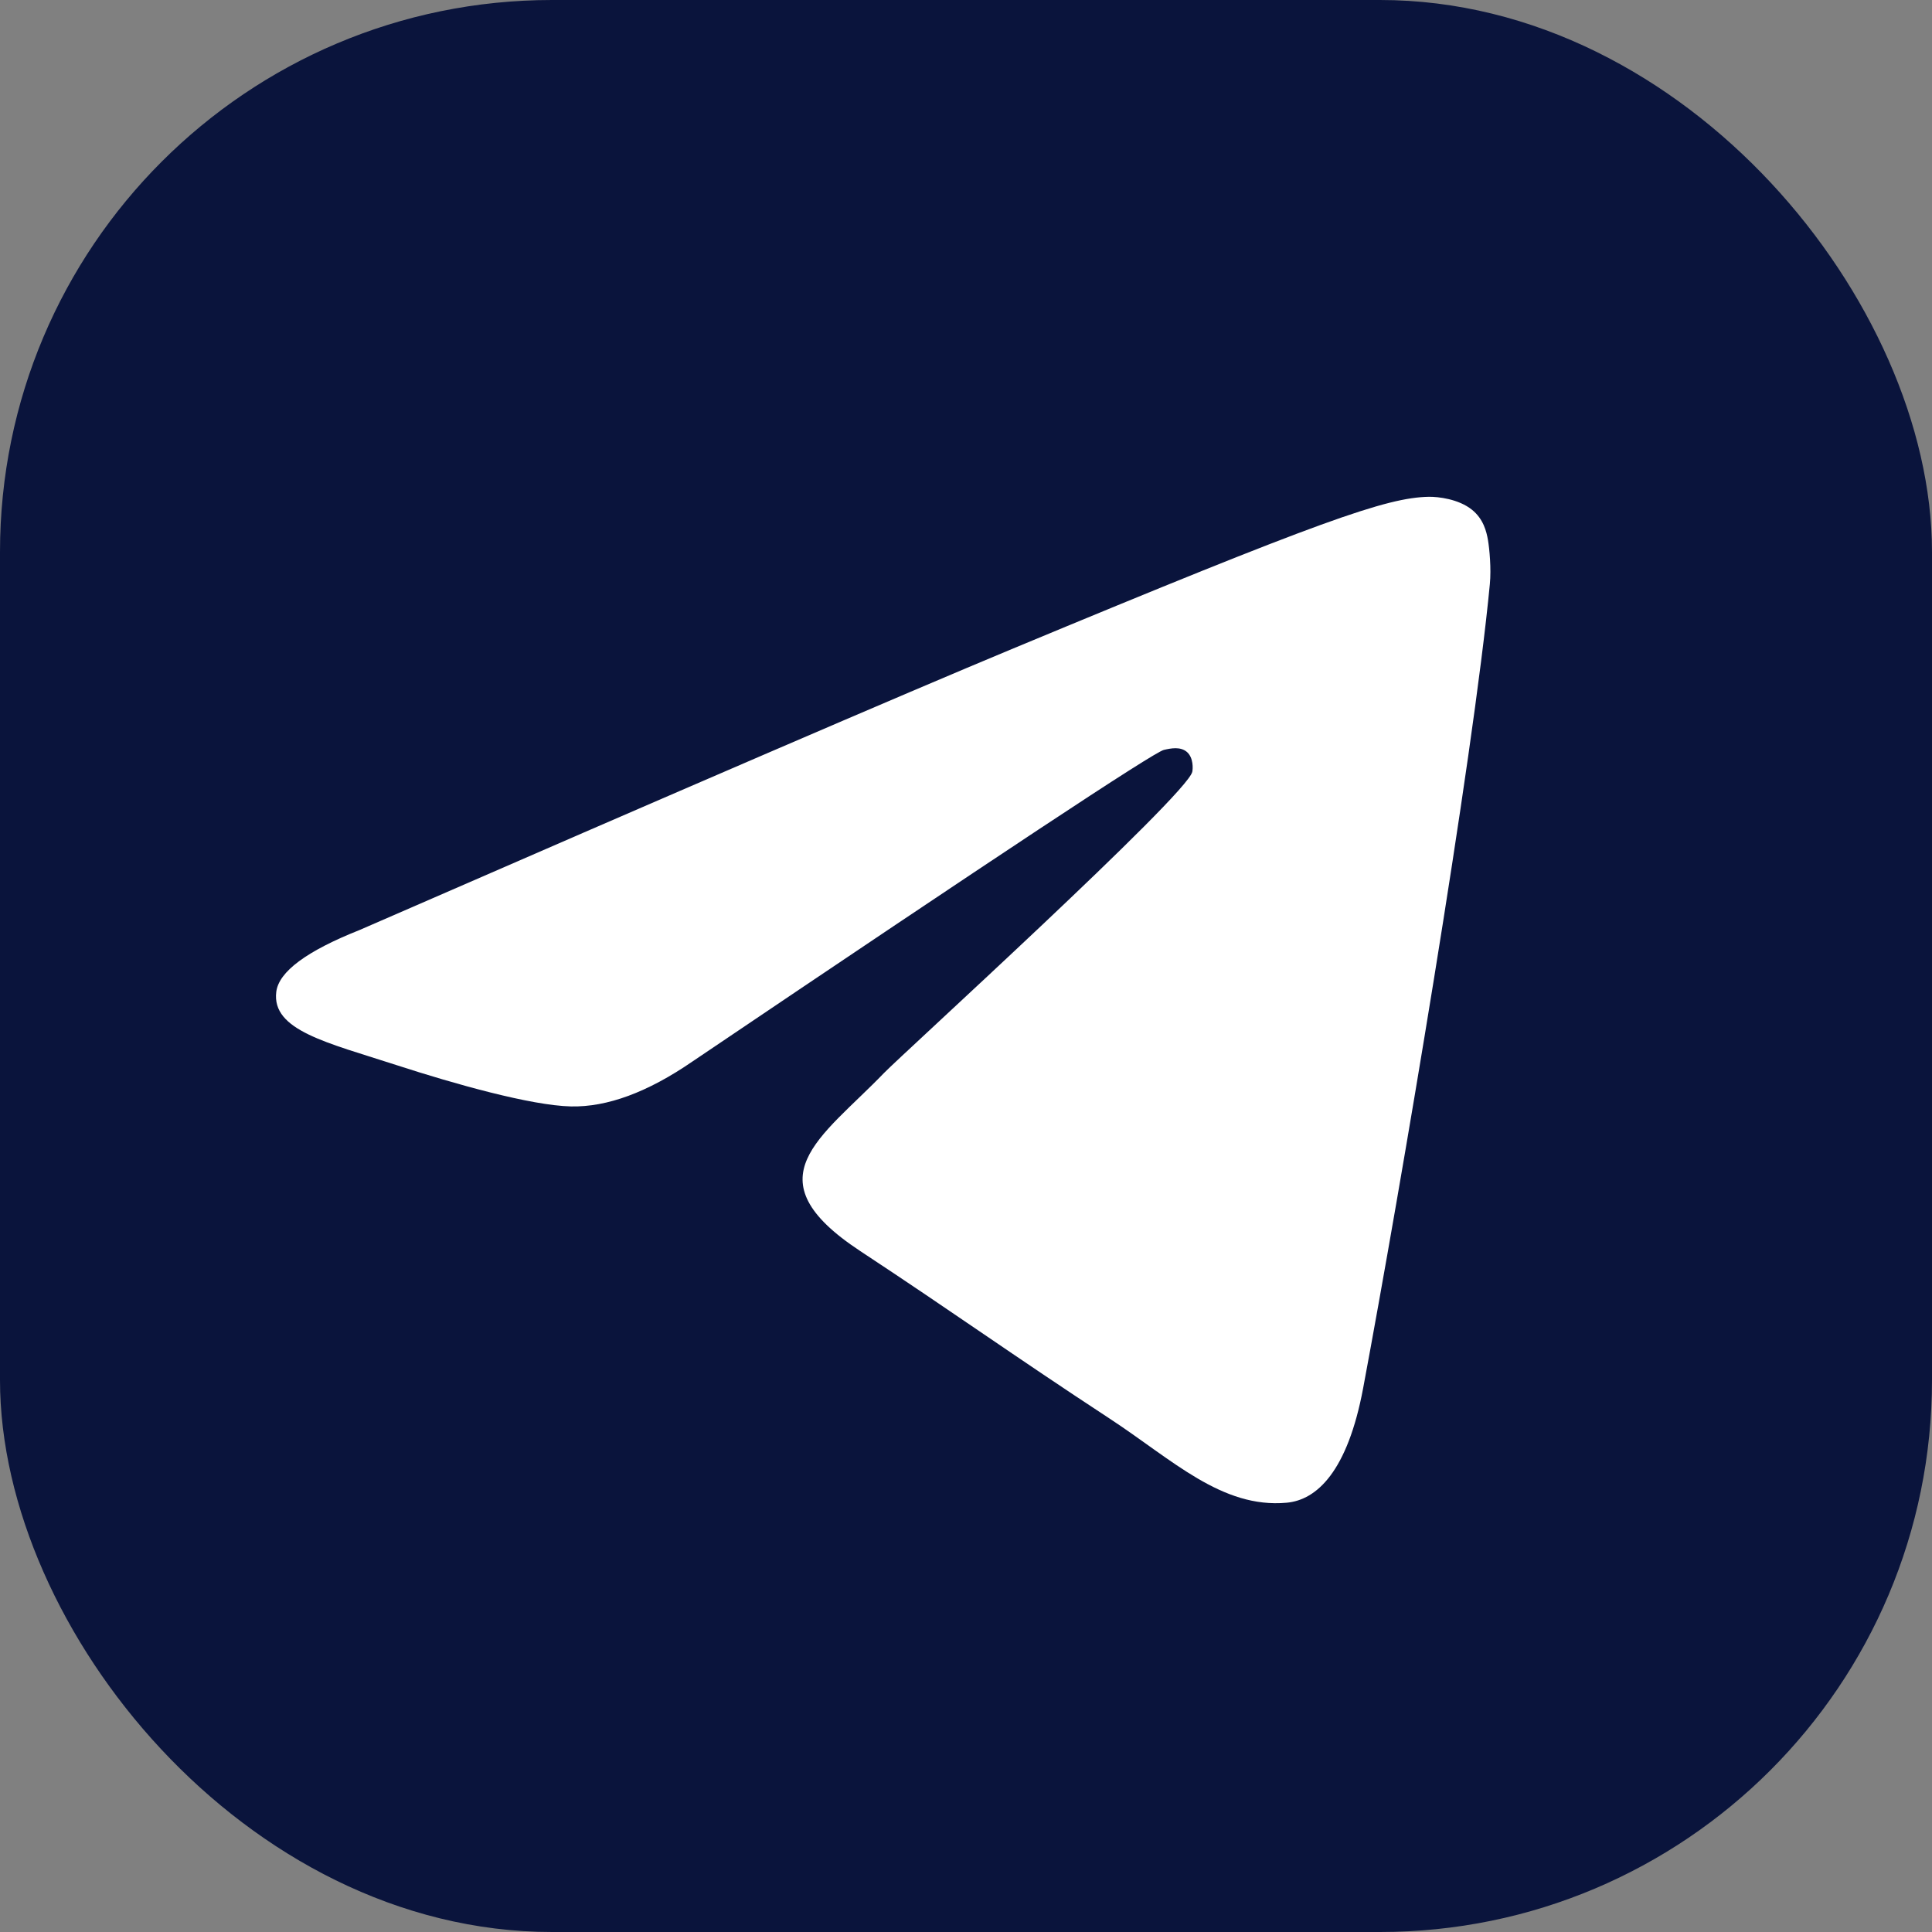
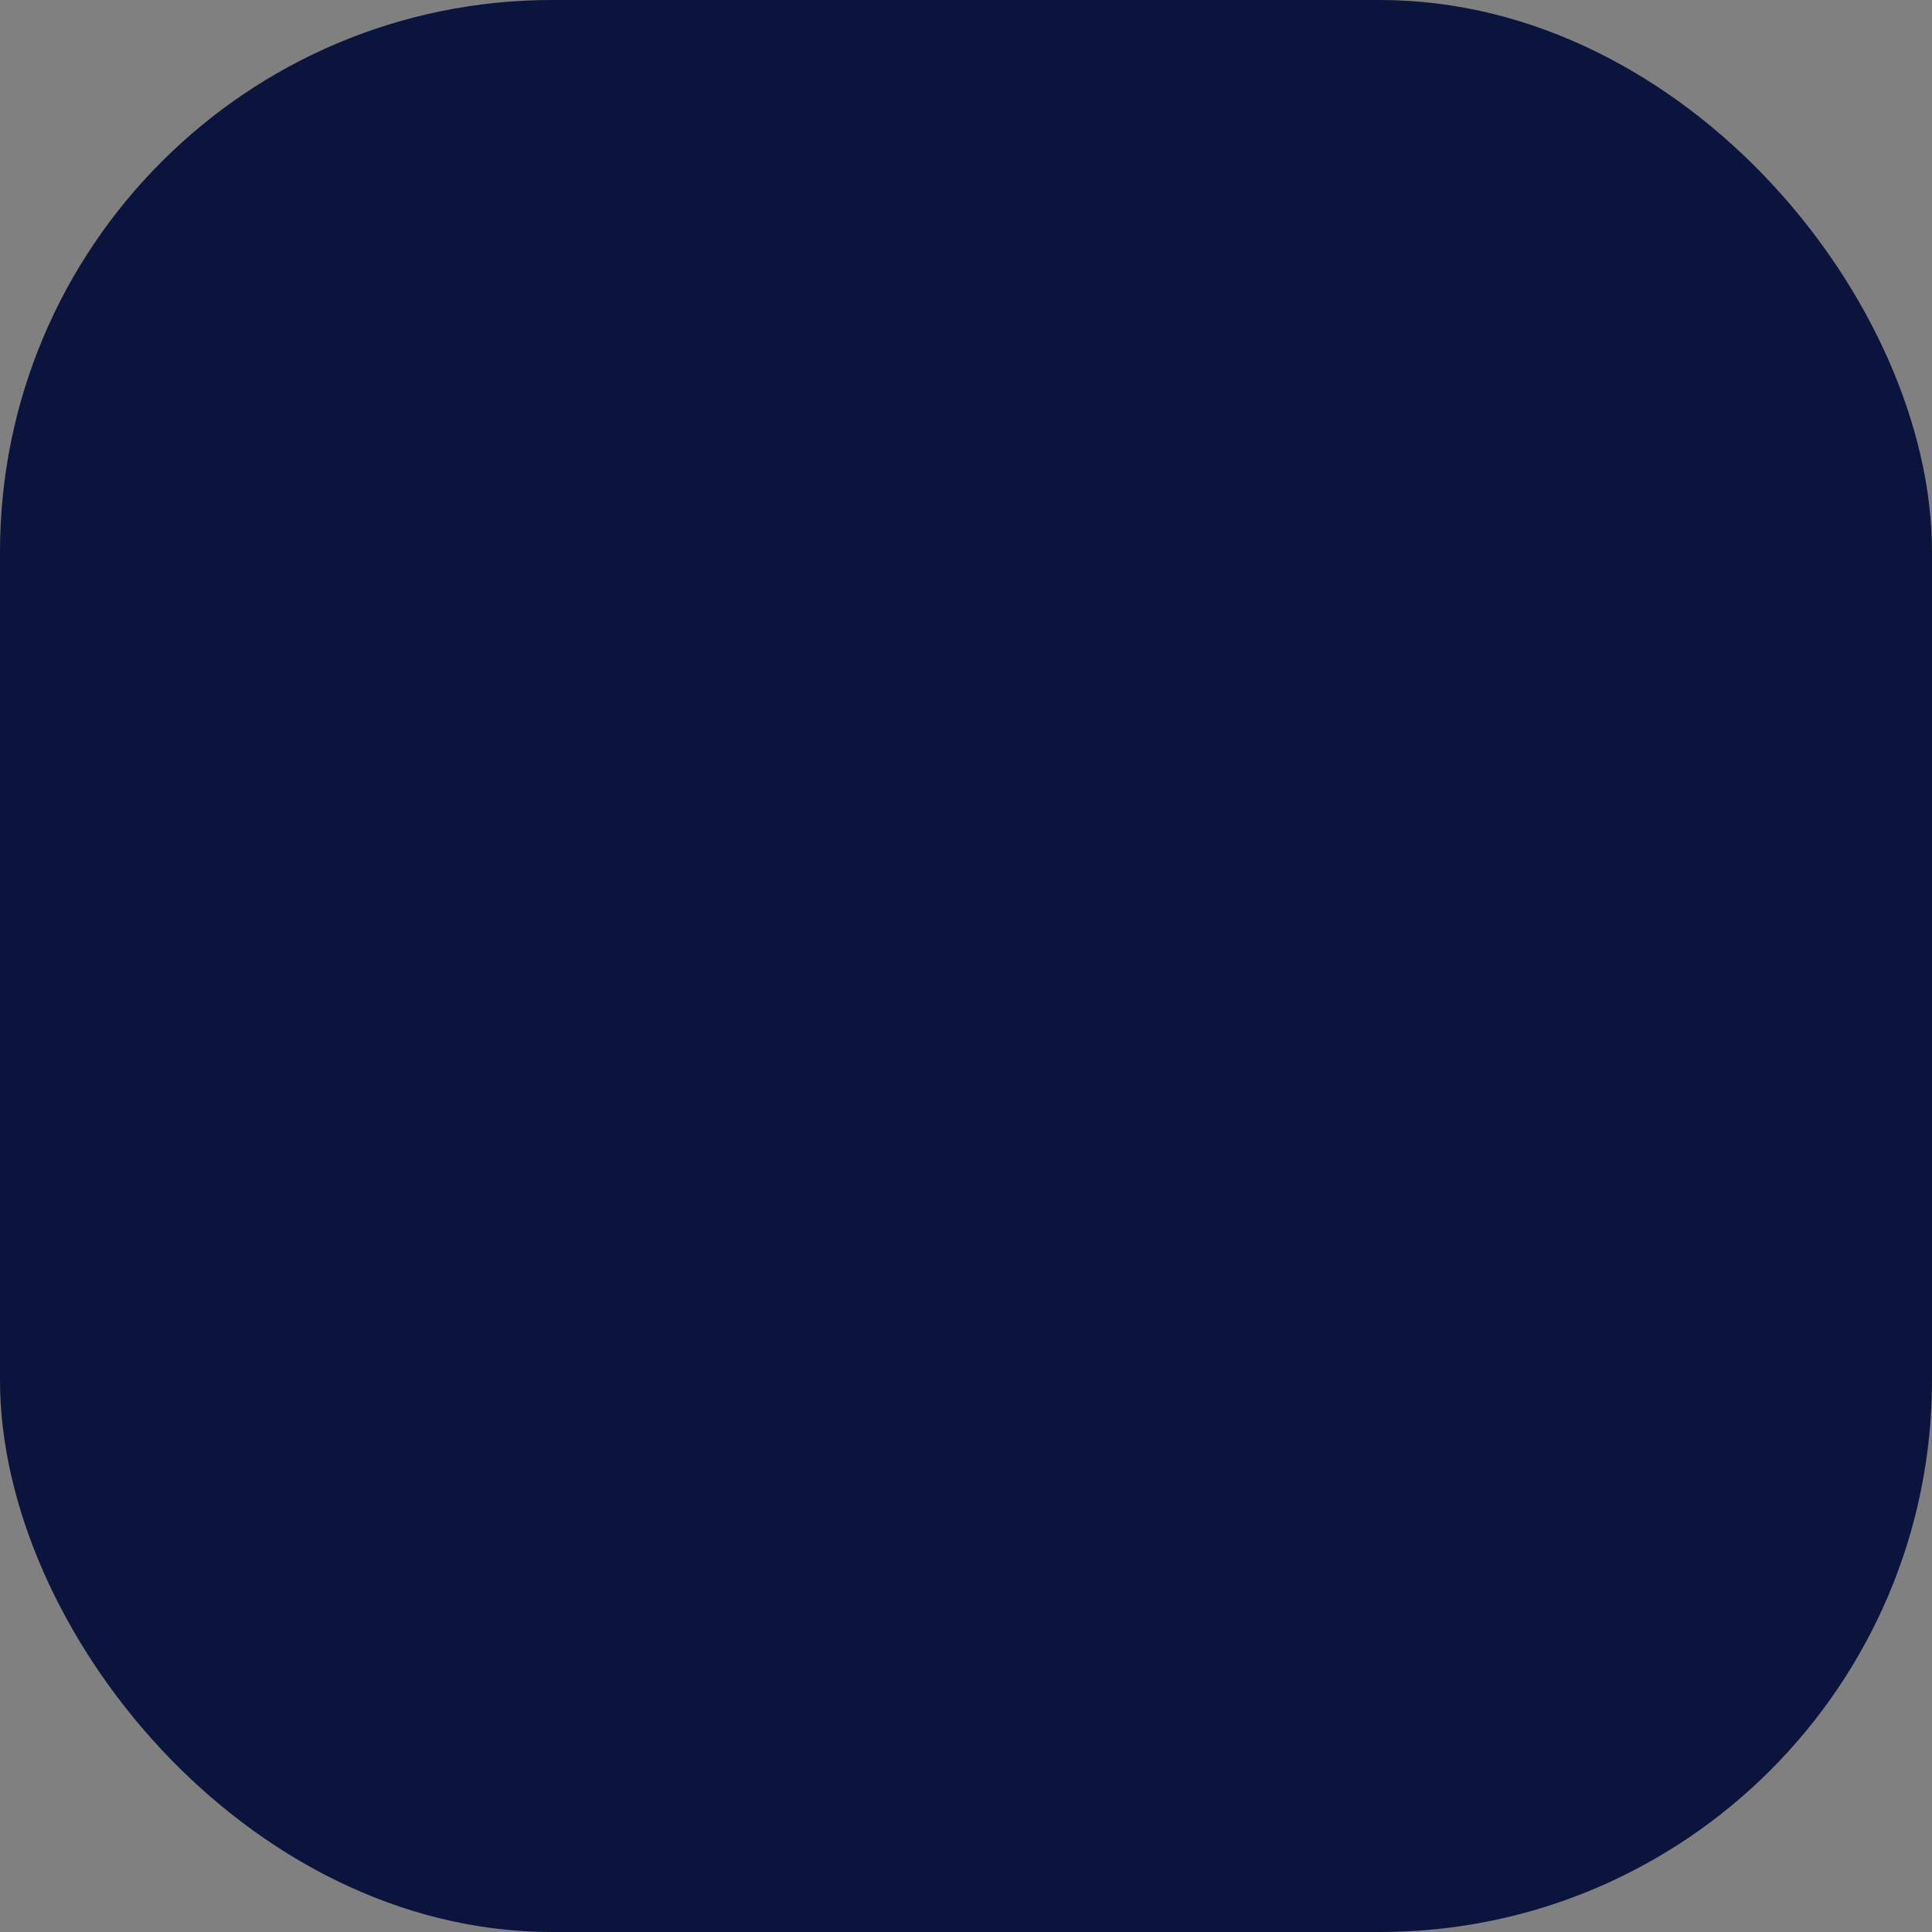
<svg xmlns="http://www.w3.org/2000/svg" width="35" height="35" viewBox="0 0 35 35" fill="none">
  <rect x="0" y="0" width="35" height="35" fill="#808080" stroke="none" />
  <rect x="0.5" y="0.5" width="34" height="34" rx="9.5" fill="#0A143C" stroke="#0A143C" />
-   <path fill-rule="evenodd" clip-rule="evenodd" d="M6.512 16.849C12.418 14.276 16.356 12.58 18.326 11.76C23.952 9.42 25.121 9.014 25.883 9C26.051 8.997 26.425 9.039 26.668 9.236C26.873 9.402 26.929 9.627 26.956 9.784C26.983 9.942 27.017 10.301 26.99 10.582C26.685 13.785 25.366 21.558 24.695 25.146C24.411 26.664 23.852 27.173 23.311 27.223C22.134 27.331 21.241 26.446 20.102 25.699C18.319 24.53 17.311 23.802 15.581 22.662C13.581 21.344 14.877 20.619 16.017 19.436C16.315 19.126 21.499 14.411 21.599 13.983C21.611 13.93 21.623 13.731 21.505 13.625C21.386 13.52 21.211 13.556 21.085 13.585C20.906 13.625 18.058 15.508 12.54 19.233C11.732 19.788 11 20.058 10.344 20.044C9.62 20.028 8.229 19.635 7.194 19.299C5.926 18.887 4.918 18.668 5.005 17.968C5.051 17.603 5.553 17.23 6.512 16.849Z" fill="white" />
</svg>